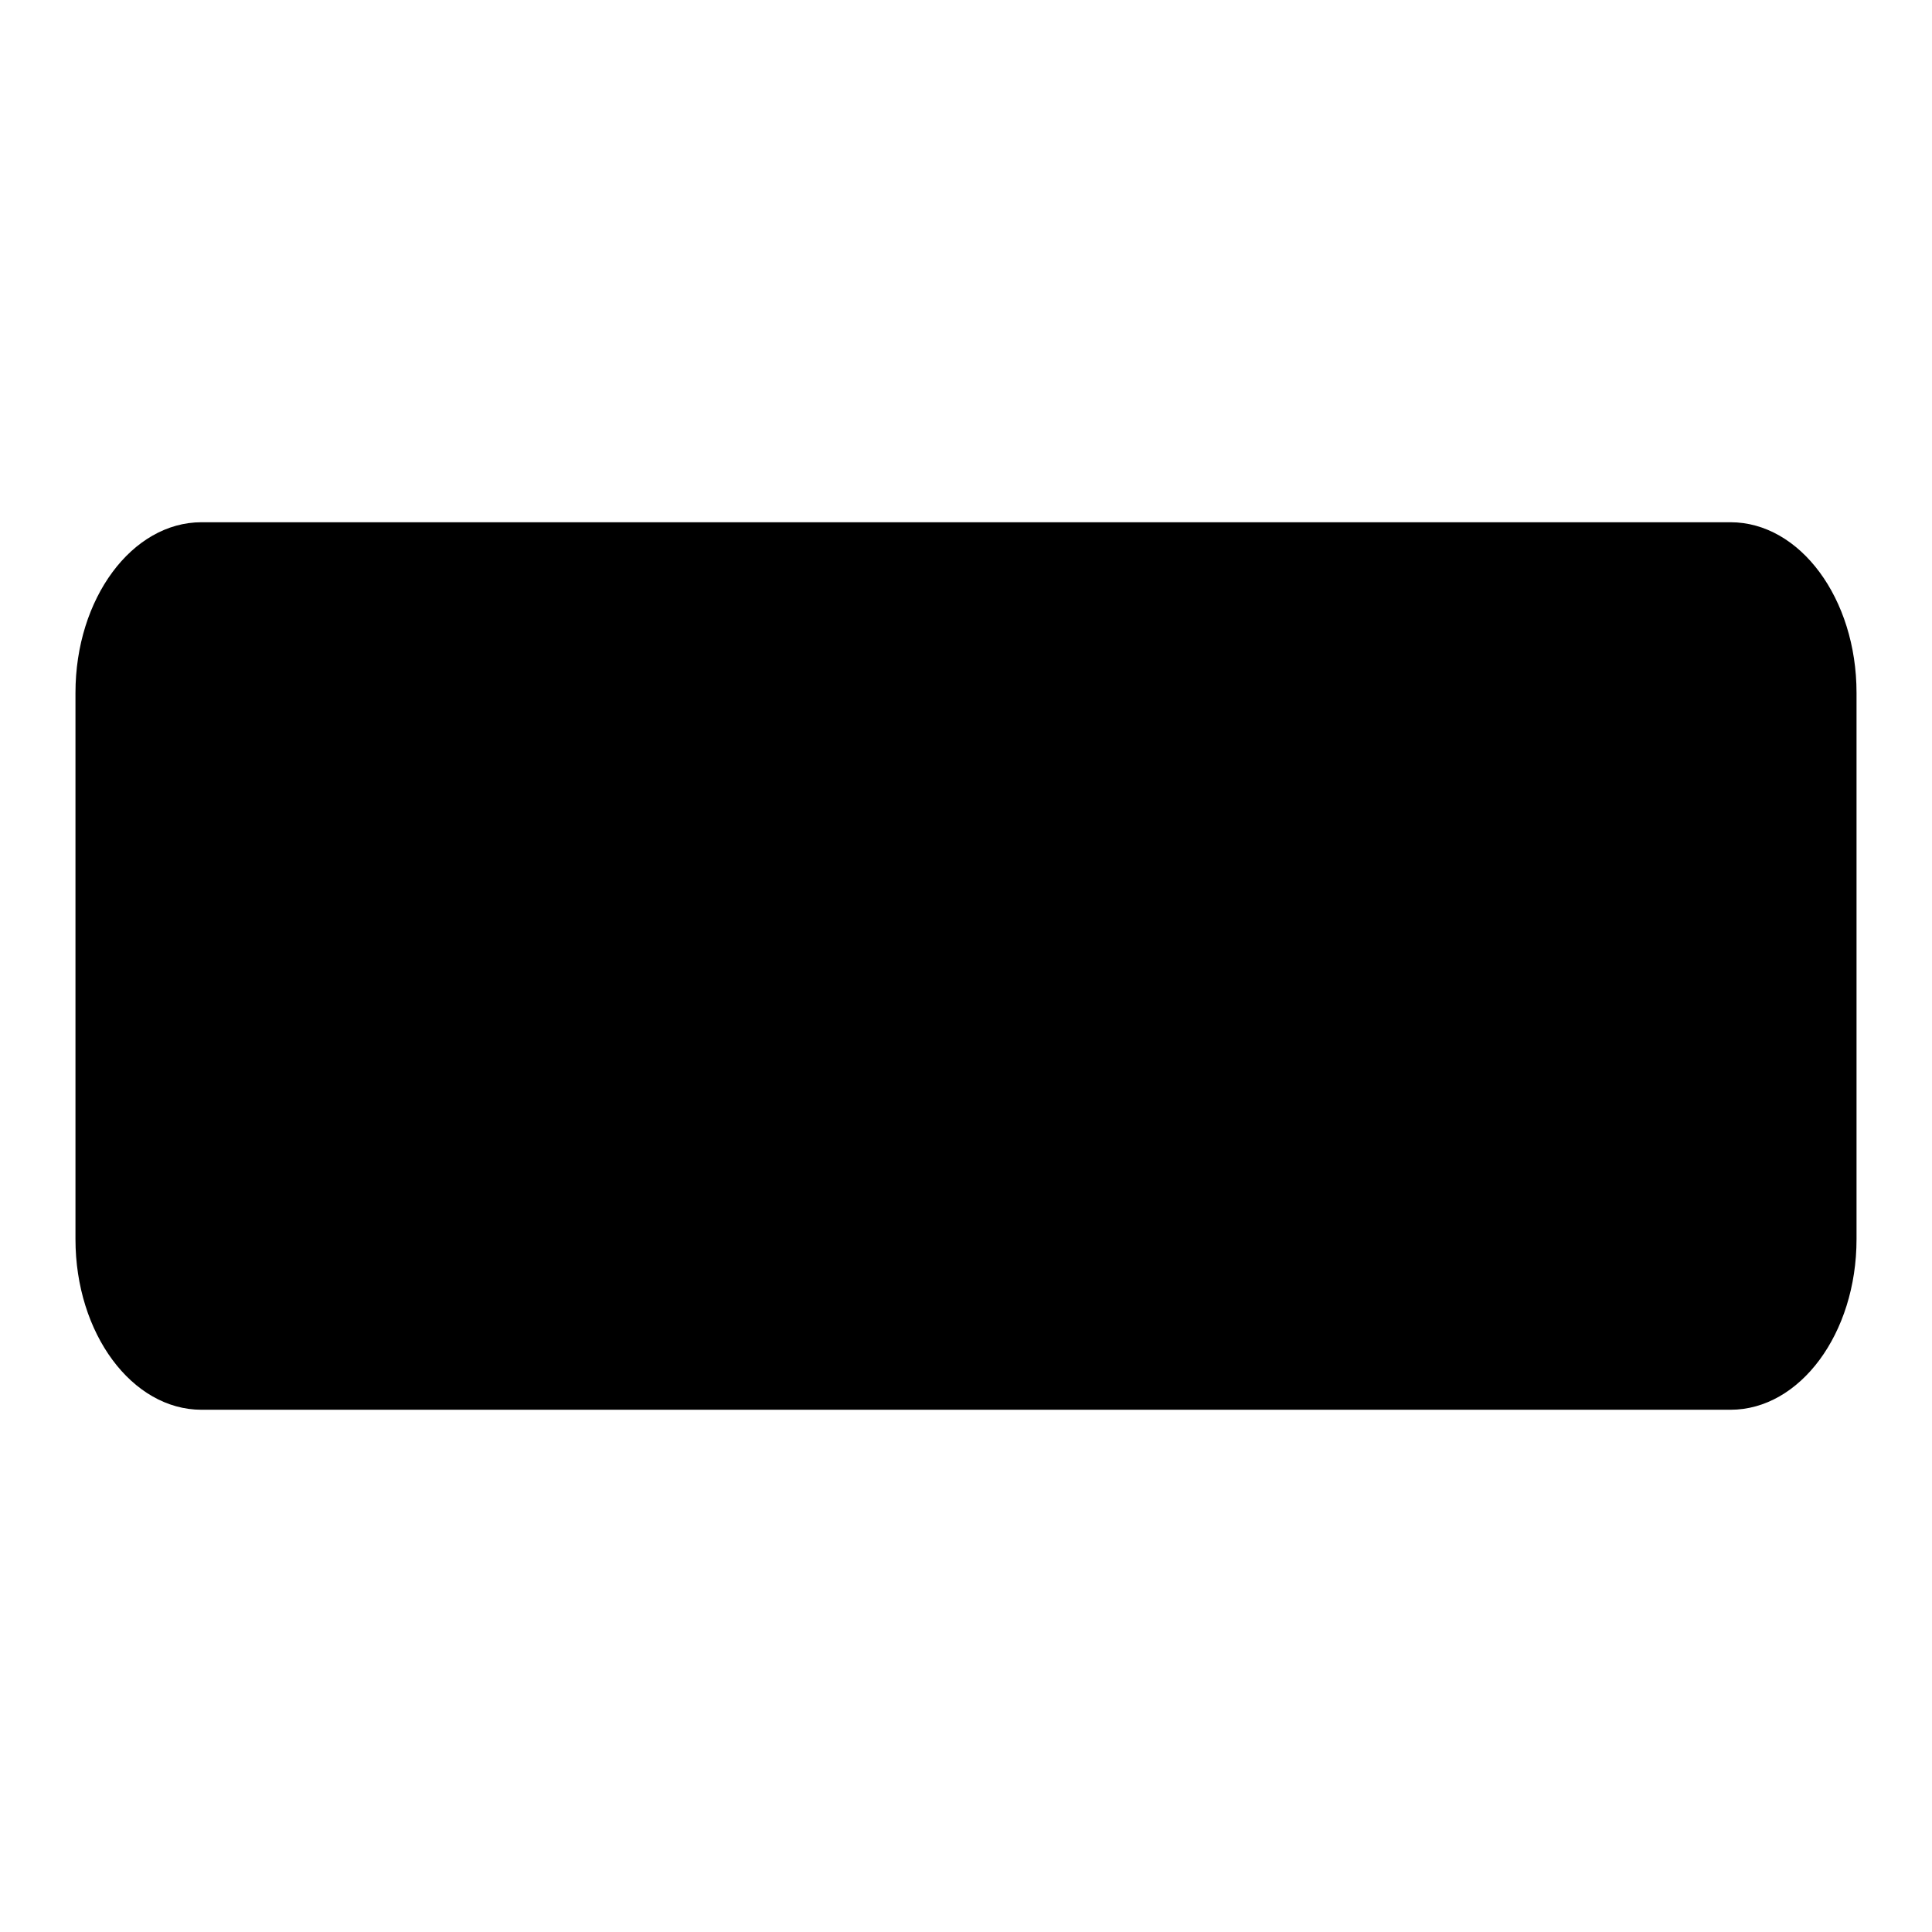
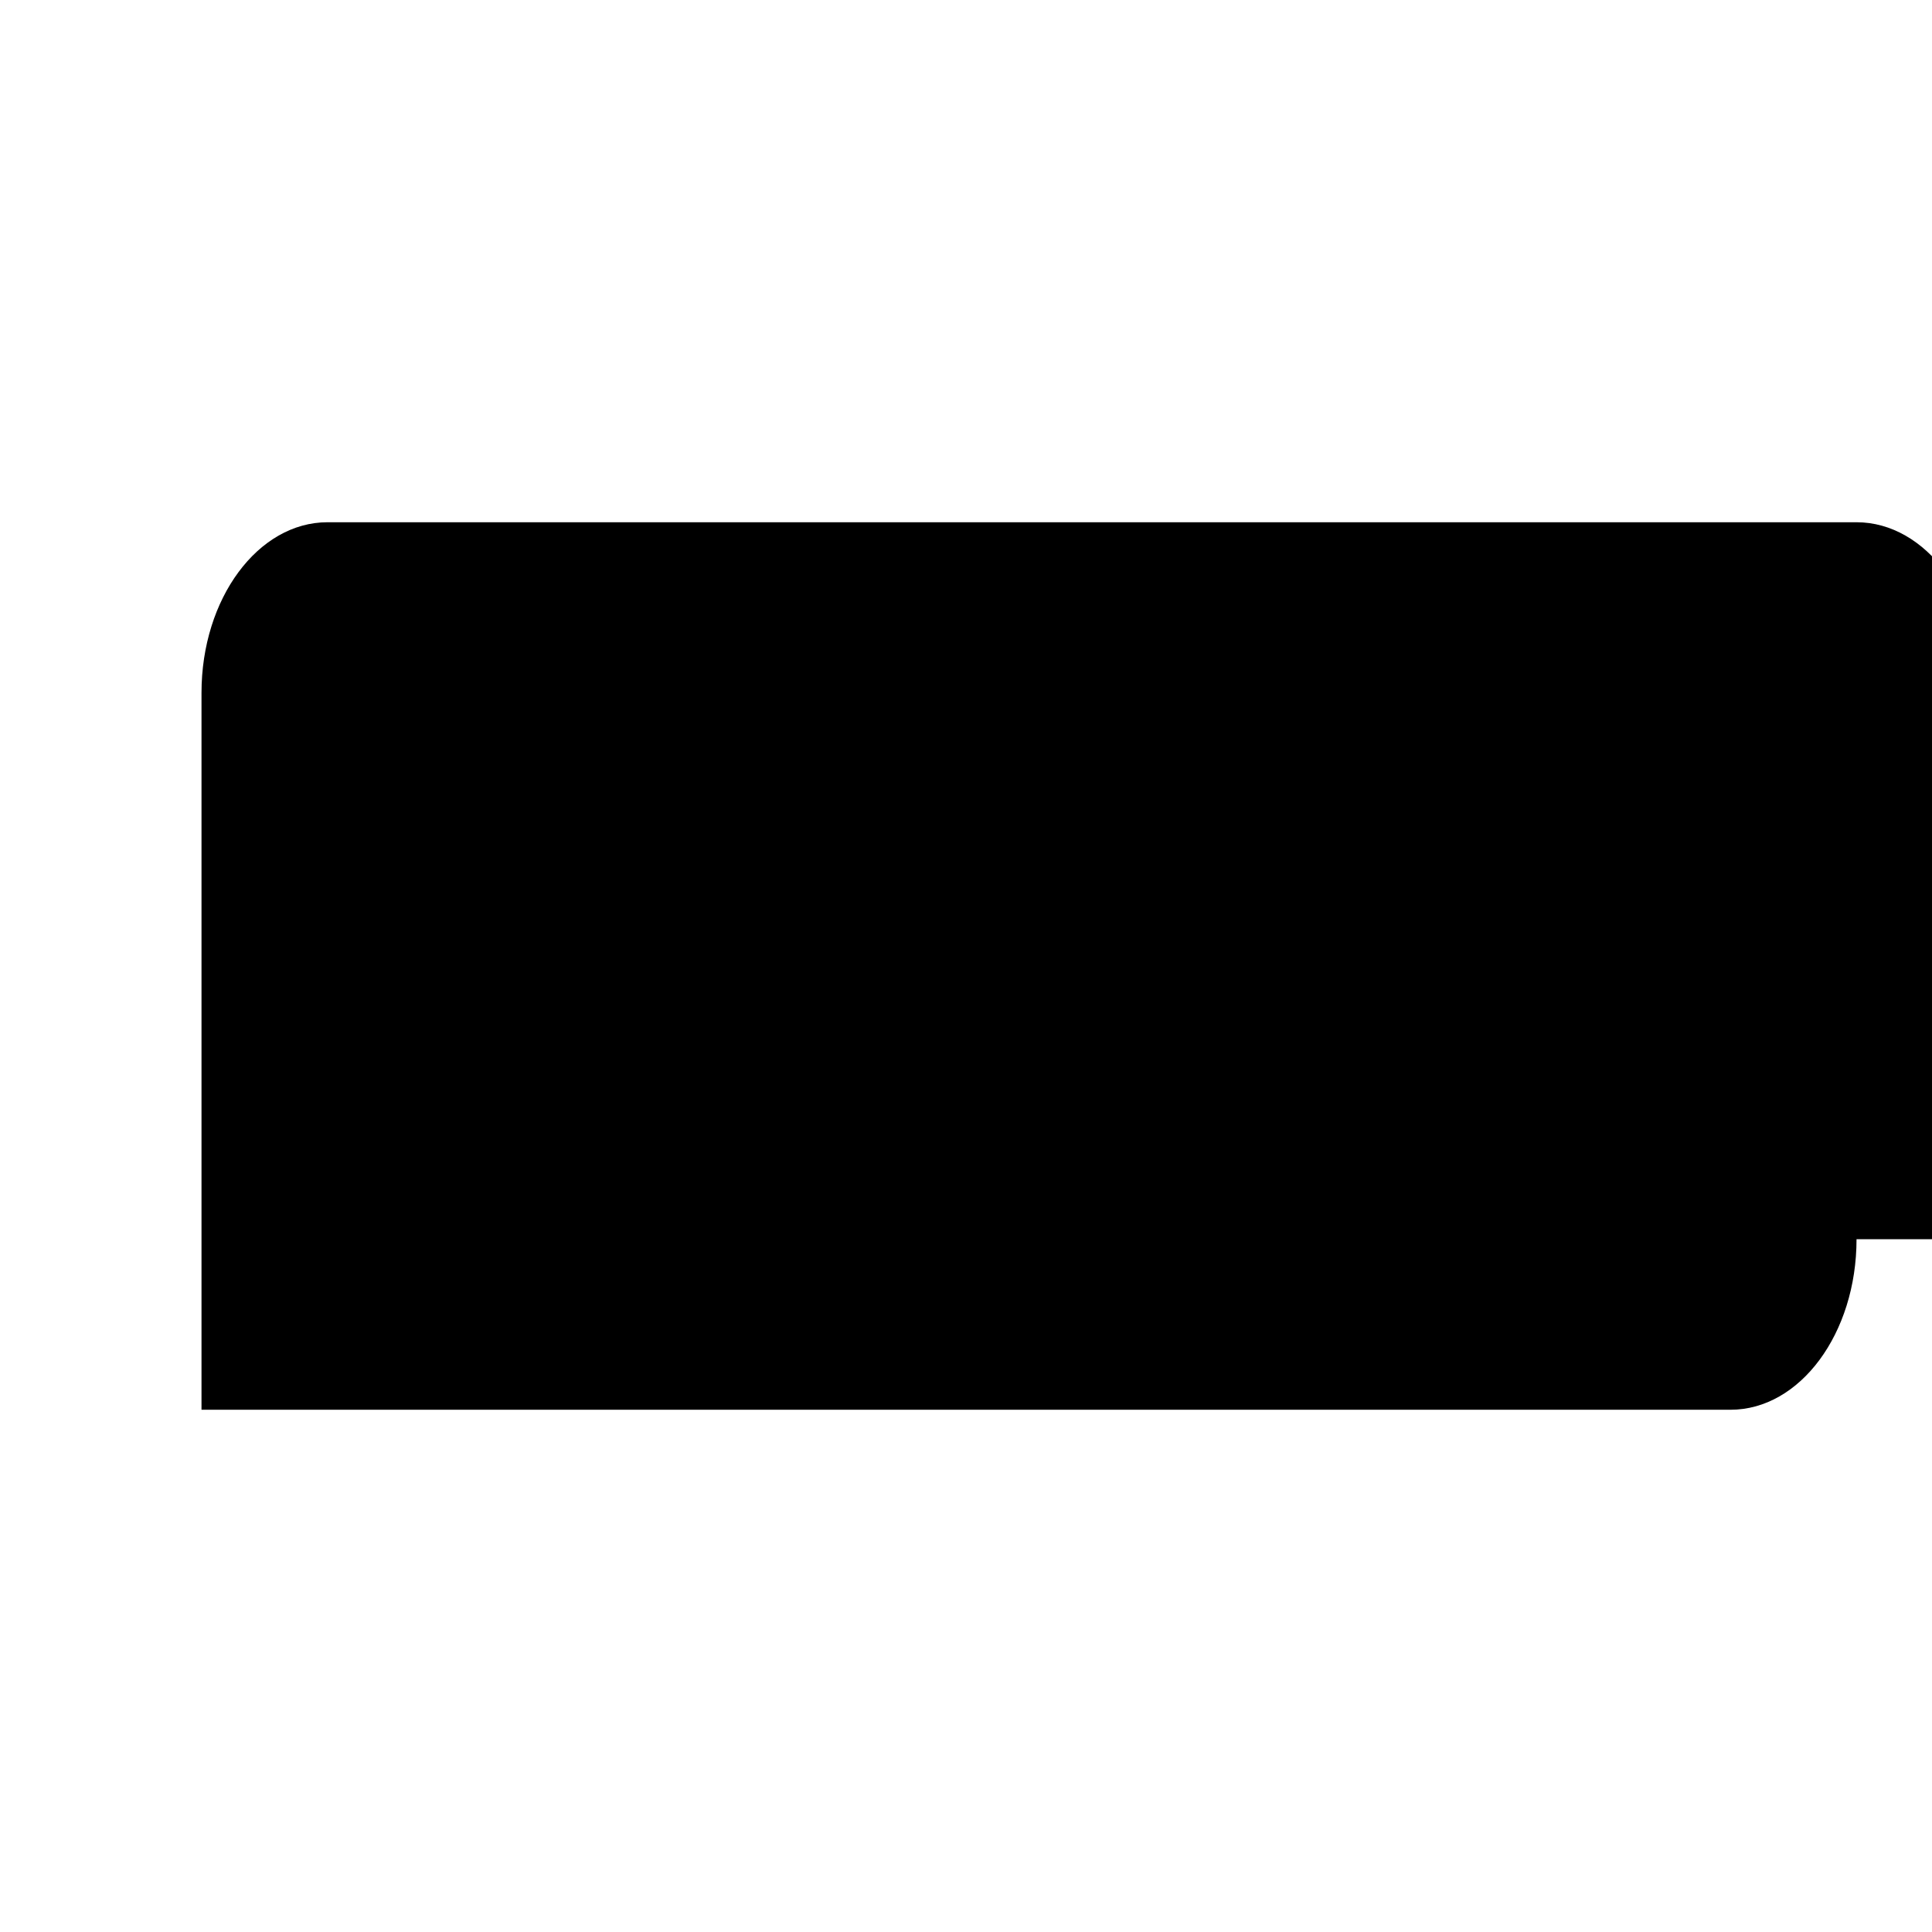
<svg xmlns="http://www.w3.org/2000/svg" version="1.1" x="0px" y="0px" viewBox="0 0 256 256" enable-background="new 0 0 256 256" xml:space="preserve">
  <g>
    <g>
-       <path fill="#000000" d="M246,164.2c0,12.5-7.5,22.6-16.7,22.6H26.7c-9.2,0-16.7-10.1-16.7-22.6V91.8c0-12.5,7.5-22.6,16.7-22.6h202.6c9.2,0,16.7,10.1,16.7,22.6V164.2L246,164.2z" />
+       <path fill="#000000" d="M246,164.2c0,12.5-7.5,22.6-16.7,22.6H26.7V91.8c0-12.5,7.5-22.6,16.7-22.6h202.6c9.2,0,16.7,10.1,16.7,22.6V164.2L246,164.2z" />
    </g>
  </g>
</svg>